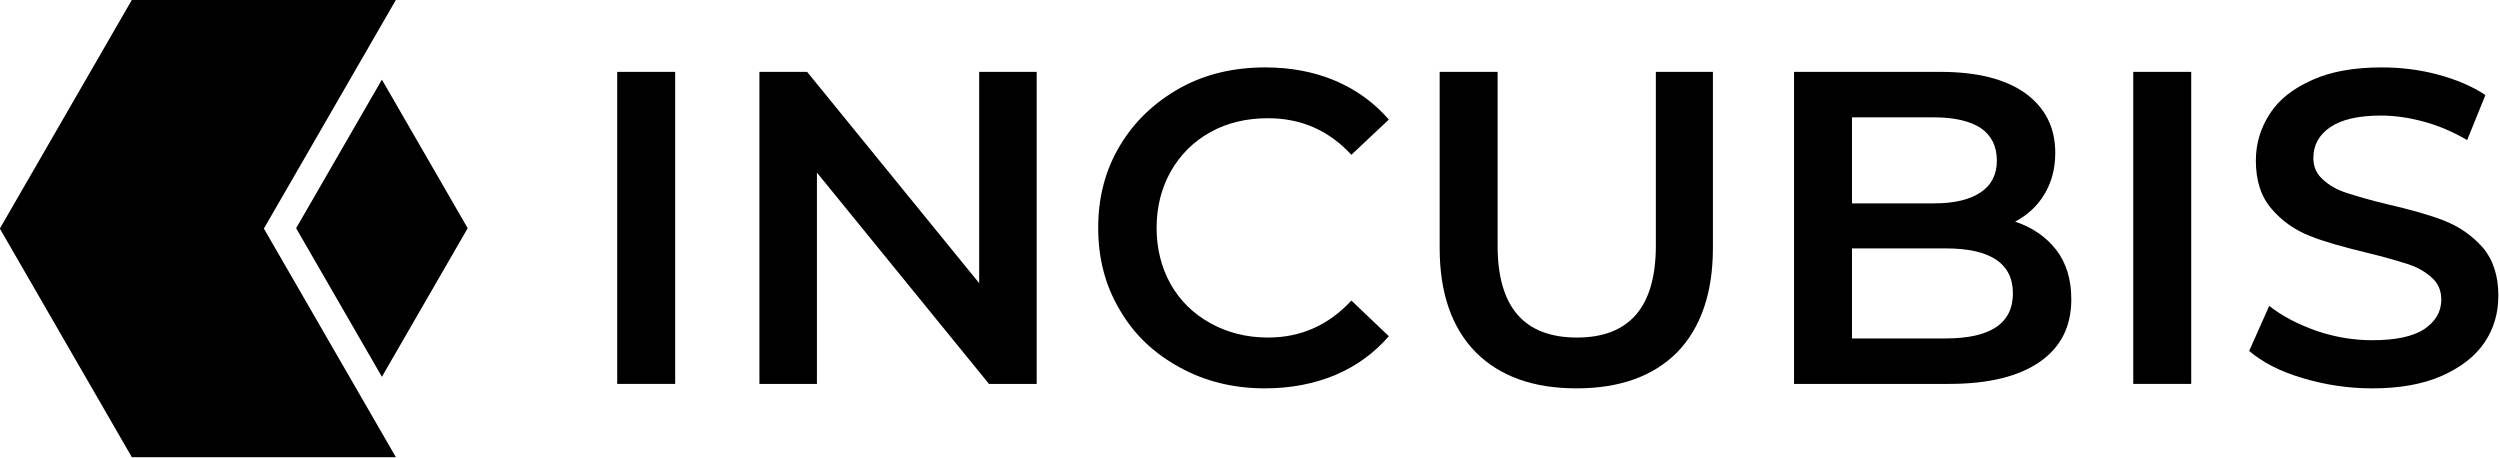
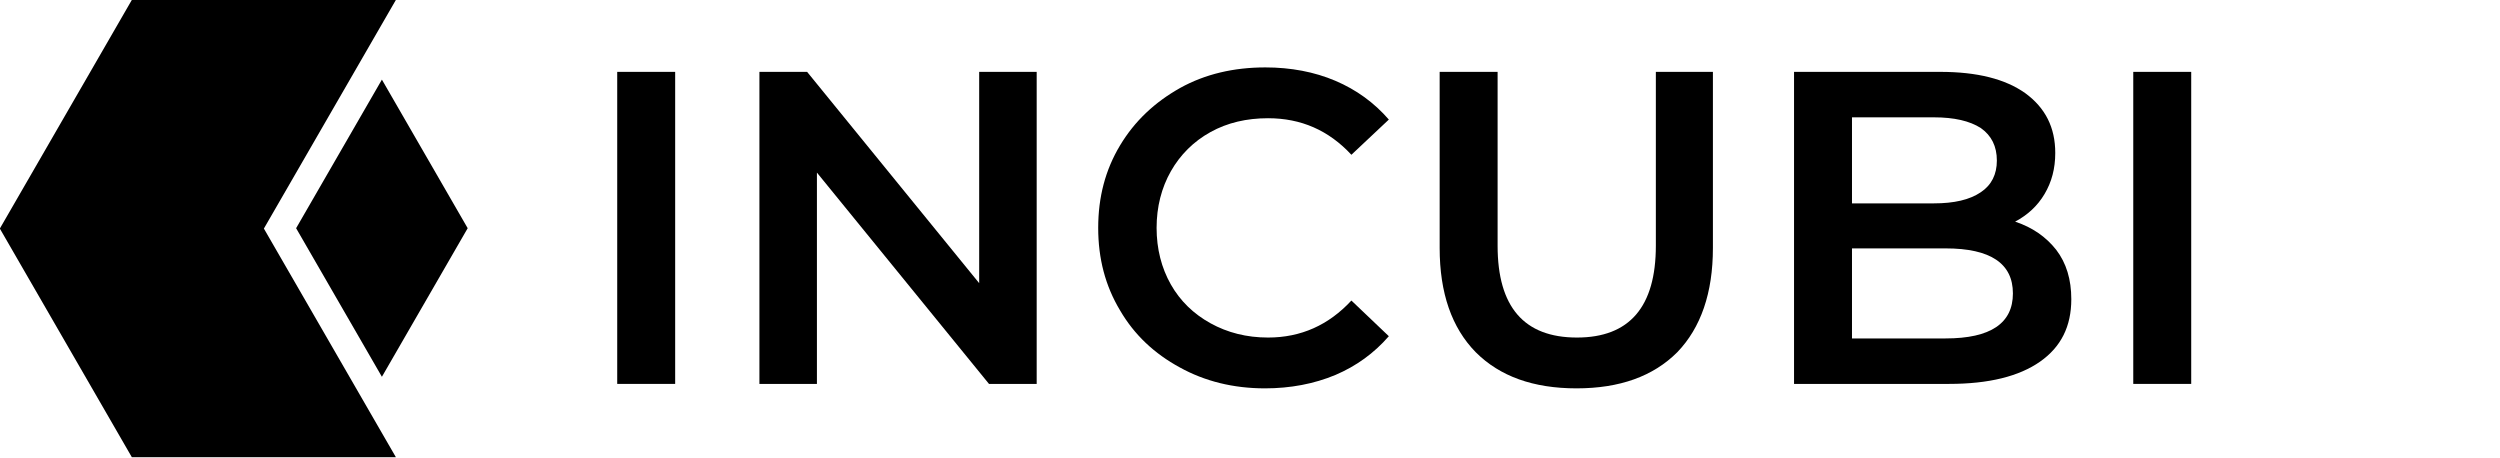
<svg xmlns="http://www.w3.org/2000/svg" xmlns:ns1="http://www.serif.com/" viewBox="0 0 2987 547" version="1.1" xml:space="preserve" style="fill-rule:evenodd;clip-rule:evenodd;stroke-linejoin:round;stroke-miterlimit:2;">
  <rect id="Artboard1" x="0" y="0" width="2986.73" height="546.448" style="fill:none;" />
  <g id="Artboard11" ns1:id="Artboard1">
    <g transform="matrix(1.559,0,0,1.559,-3119.28,-1908.69)">
      <path d="M2304.24,1224.23L2203.06,1399.48L2304.24,1574.72L2101.88,1574.72L2000.7,1399.48L2101.88,1224.23L2304.24,1224.23Z" />
    </g>
    <g transform="matrix(2.663,0,0,2.663,-6581.83,-5022.38)">
      <g transform="matrix(200,0,0,200,2729.71,2058.23)">
        <rect x="0.094" y="-0.7" width="0.13" height="0.7" style="fill-rule:nonzero;" />
      </g>
      <g transform="matrix(200,0,0,200,2793.51,2058.23)">
        <path d="M0.716,-0.7L0.716,-0L0.609,-0L0.223,-0.474L0.223,-0L0.094,-0L0.094,-0.7L0.201,-0.7L0.587,-0.226L0.587,-0.7L0.716,-0.7Z" style="fill-rule:nonzero;" />
      </g>
      <g transform="matrix(200,0,0,200,2955.51,2058.23)">
        <path d="M0.418,0.01C0.347,0.01 0.283,-0.006 0.227,-0.037C0.17,-0.068 0.125,-0.11 0.093,-0.165C0.06,-0.22 0.044,-0.281 0.044,-0.35C0.044,-0.419 0.06,-0.48 0.093,-0.535C0.126,-0.59 0.171,-0.632 0.228,-0.664C0.284,-0.695 0.348,-0.71 0.419,-0.71C0.476,-0.71 0.529,-0.7 0.576,-0.68C0.623,-0.66 0.663,-0.631 0.696,-0.593L0.612,-0.514C0.561,-0.569 0.499,-0.596 0.425,-0.596C0.377,-0.596 0.334,-0.586 0.296,-0.565C0.258,-0.544 0.228,-0.514 0.207,-0.477C0.186,-0.44 0.175,-0.397 0.175,-0.35C0.175,-0.303 0.186,-0.26 0.207,-0.223C0.228,-0.186 0.258,-0.157 0.296,-0.136C0.334,-0.115 0.377,-0.104 0.425,-0.104C0.499,-0.104 0.561,-0.132 0.612,-0.187L0.696,-0.107C0.663,-0.069 0.623,-0.04 0.576,-0.02C0.528,-0 0.475,0.01 0.418,0.01Z" style="fill-rule:nonzero;" />
      </g>
      <g transform="matrix(200,0,0,200,3099.91,2058.23)">
        <path d="M0.395,0.01C0.298,0.01 0.223,-0.017 0.169,-0.071C0.115,-0.126 0.088,-0.204 0.088,-0.305L0.088,-0.7L0.218,-0.7L0.218,-0.31C0.218,-0.173 0.277,-0.104 0.396,-0.104C0.514,-0.104 0.573,-0.173 0.573,-0.31L0.573,-0.7L0.701,-0.7L0.701,-0.305C0.701,-0.204 0.674,-0.126 0.621,-0.071C0.567,-0.017 0.492,0.01 0.395,0.01Z" style="fill-rule:nonzero;" />
      </g>
      <g transform="matrix(200,0,0,200,3257.71,2058.23)">
        <path d="M0.59,-0.364C0.629,-0.351 0.659,-0.33 0.682,-0.301C0.705,-0.271 0.716,-0.234 0.716,-0.19C0.716,-0.129 0.693,-0.083 0.646,-0.05C0.599,-0.017 0.531,-0 0.442,-0L0.094,-0L0.094,-0.7L0.422,-0.7C0.505,-0.7 0.568,-0.684 0.613,-0.652C0.658,-0.619 0.68,-0.575 0.68,-0.518C0.68,-0.483 0.672,-0.453 0.656,-0.426C0.64,-0.399 0.618,-0.379 0.59,-0.364ZM0.224,-0.598L0.224,-0.405L0.408,-0.405C0.453,-0.405 0.488,-0.413 0.513,-0.43C0.537,-0.446 0.549,-0.47 0.549,-0.501C0.549,-0.533 0.537,-0.557 0.513,-0.574C0.488,-0.59 0.453,-0.598 0.408,-0.598L0.224,-0.598ZM0.434,-0.102C0.535,-0.102 0.585,-0.136 0.585,-0.203C0.585,-0.27 0.535,-0.304 0.434,-0.304L0.224,-0.304L0.224,-0.102L0.434,-0.102Z" style="fill-rule:nonzero;" />
      </g>
      <g transform="matrix(200,0,0,200,3409.91,2058.23)">
        <rect x="0.094" y="-0.7" width="0.13" height="0.7" style="fill-rule:nonzero;" />
      </g>
      <g transform="matrix(200,0,0,200,3473.71,2058.23)">
-         <path d="M0.311,0.01C0.257,0.01 0.205,0.002 0.155,-0.013C0.104,-0.028 0.064,-0.049 0.035,-0.074L0.08,-0.175C0.109,-0.152 0.144,-0.134 0.186,-0.119C0.227,-0.105 0.269,-0.098 0.311,-0.098C0.363,-0.098 0.402,-0.106 0.428,-0.123C0.453,-0.14 0.466,-0.162 0.466,-0.189C0.466,-0.209 0.459,-0.226 0.445,-0.238C0.43,-0.252 0.412,-0.262 0.39,-0.269C0.368,-0.276 0.338,-0.285 0.3,-0.294C0.247,-0.307 0.203,-0.319 0.171,-0.332C0.138,-0.345 0.109,-0.365 0.086,-0.392C0.062,-0.419 0.05,-0.455 0.05,-0.501C0.05,-0.54 0.061,-0.575 0.082,-0.607C0.102,-0.638 0.134,-0.663 0.177,-0.682C0.219,-0.701 0.271,-0.71 0.332,-0.71C0.375,-0.71 0.417,-0.705 0.458,-0.694C0.499,-0.683 0.535,-0.668 0.565,-0.648L0.524,-0.547C0.493,-0.565 0.461,-0.579 0.428,-0.588C0.395,-0.597 0.362,-0.602 0.331,-0.602C0.28,-0.602 0.242,-0.593 0.217,-0.576C0.192,-0.559 0.179,-0.536 0.179,-0.507C0.179,-0.487 0.186,-0.471 0.201,-0.458C0.215,-0.445 0.233,-0.435 0.255,-0.428C0.277,-0.421 0.307,-0.412 0.345,-0.403C0.397,-0.391 0.44,-0.379 0.473,-0.366C0.506,-0.353 0.535,-0.333 0.559,-0.306C0.582,-0.279 0.594,-0.243 0.594,-0.198C0.594,-0.159 0.584,-0.124 0.563,-0.093C0.542,-0.062 0.51,-0.037 0.467,-0.018C0.424,0.001 0.372,0.01 0.311,0.01Z" style="fill-rule:nonzero;" />
-       </g>
+         </g>
    </g>
    <g transform="matrix(2.026,0,0,2.026,-4109.6,-2562.68)">
      <path d="M2304.24,1399.48L2253.65,1487.1L2203.06,1399.48L2253.65,1311.85L2304.24,1399.48Z" />
    </g>
  </g>
</svg>